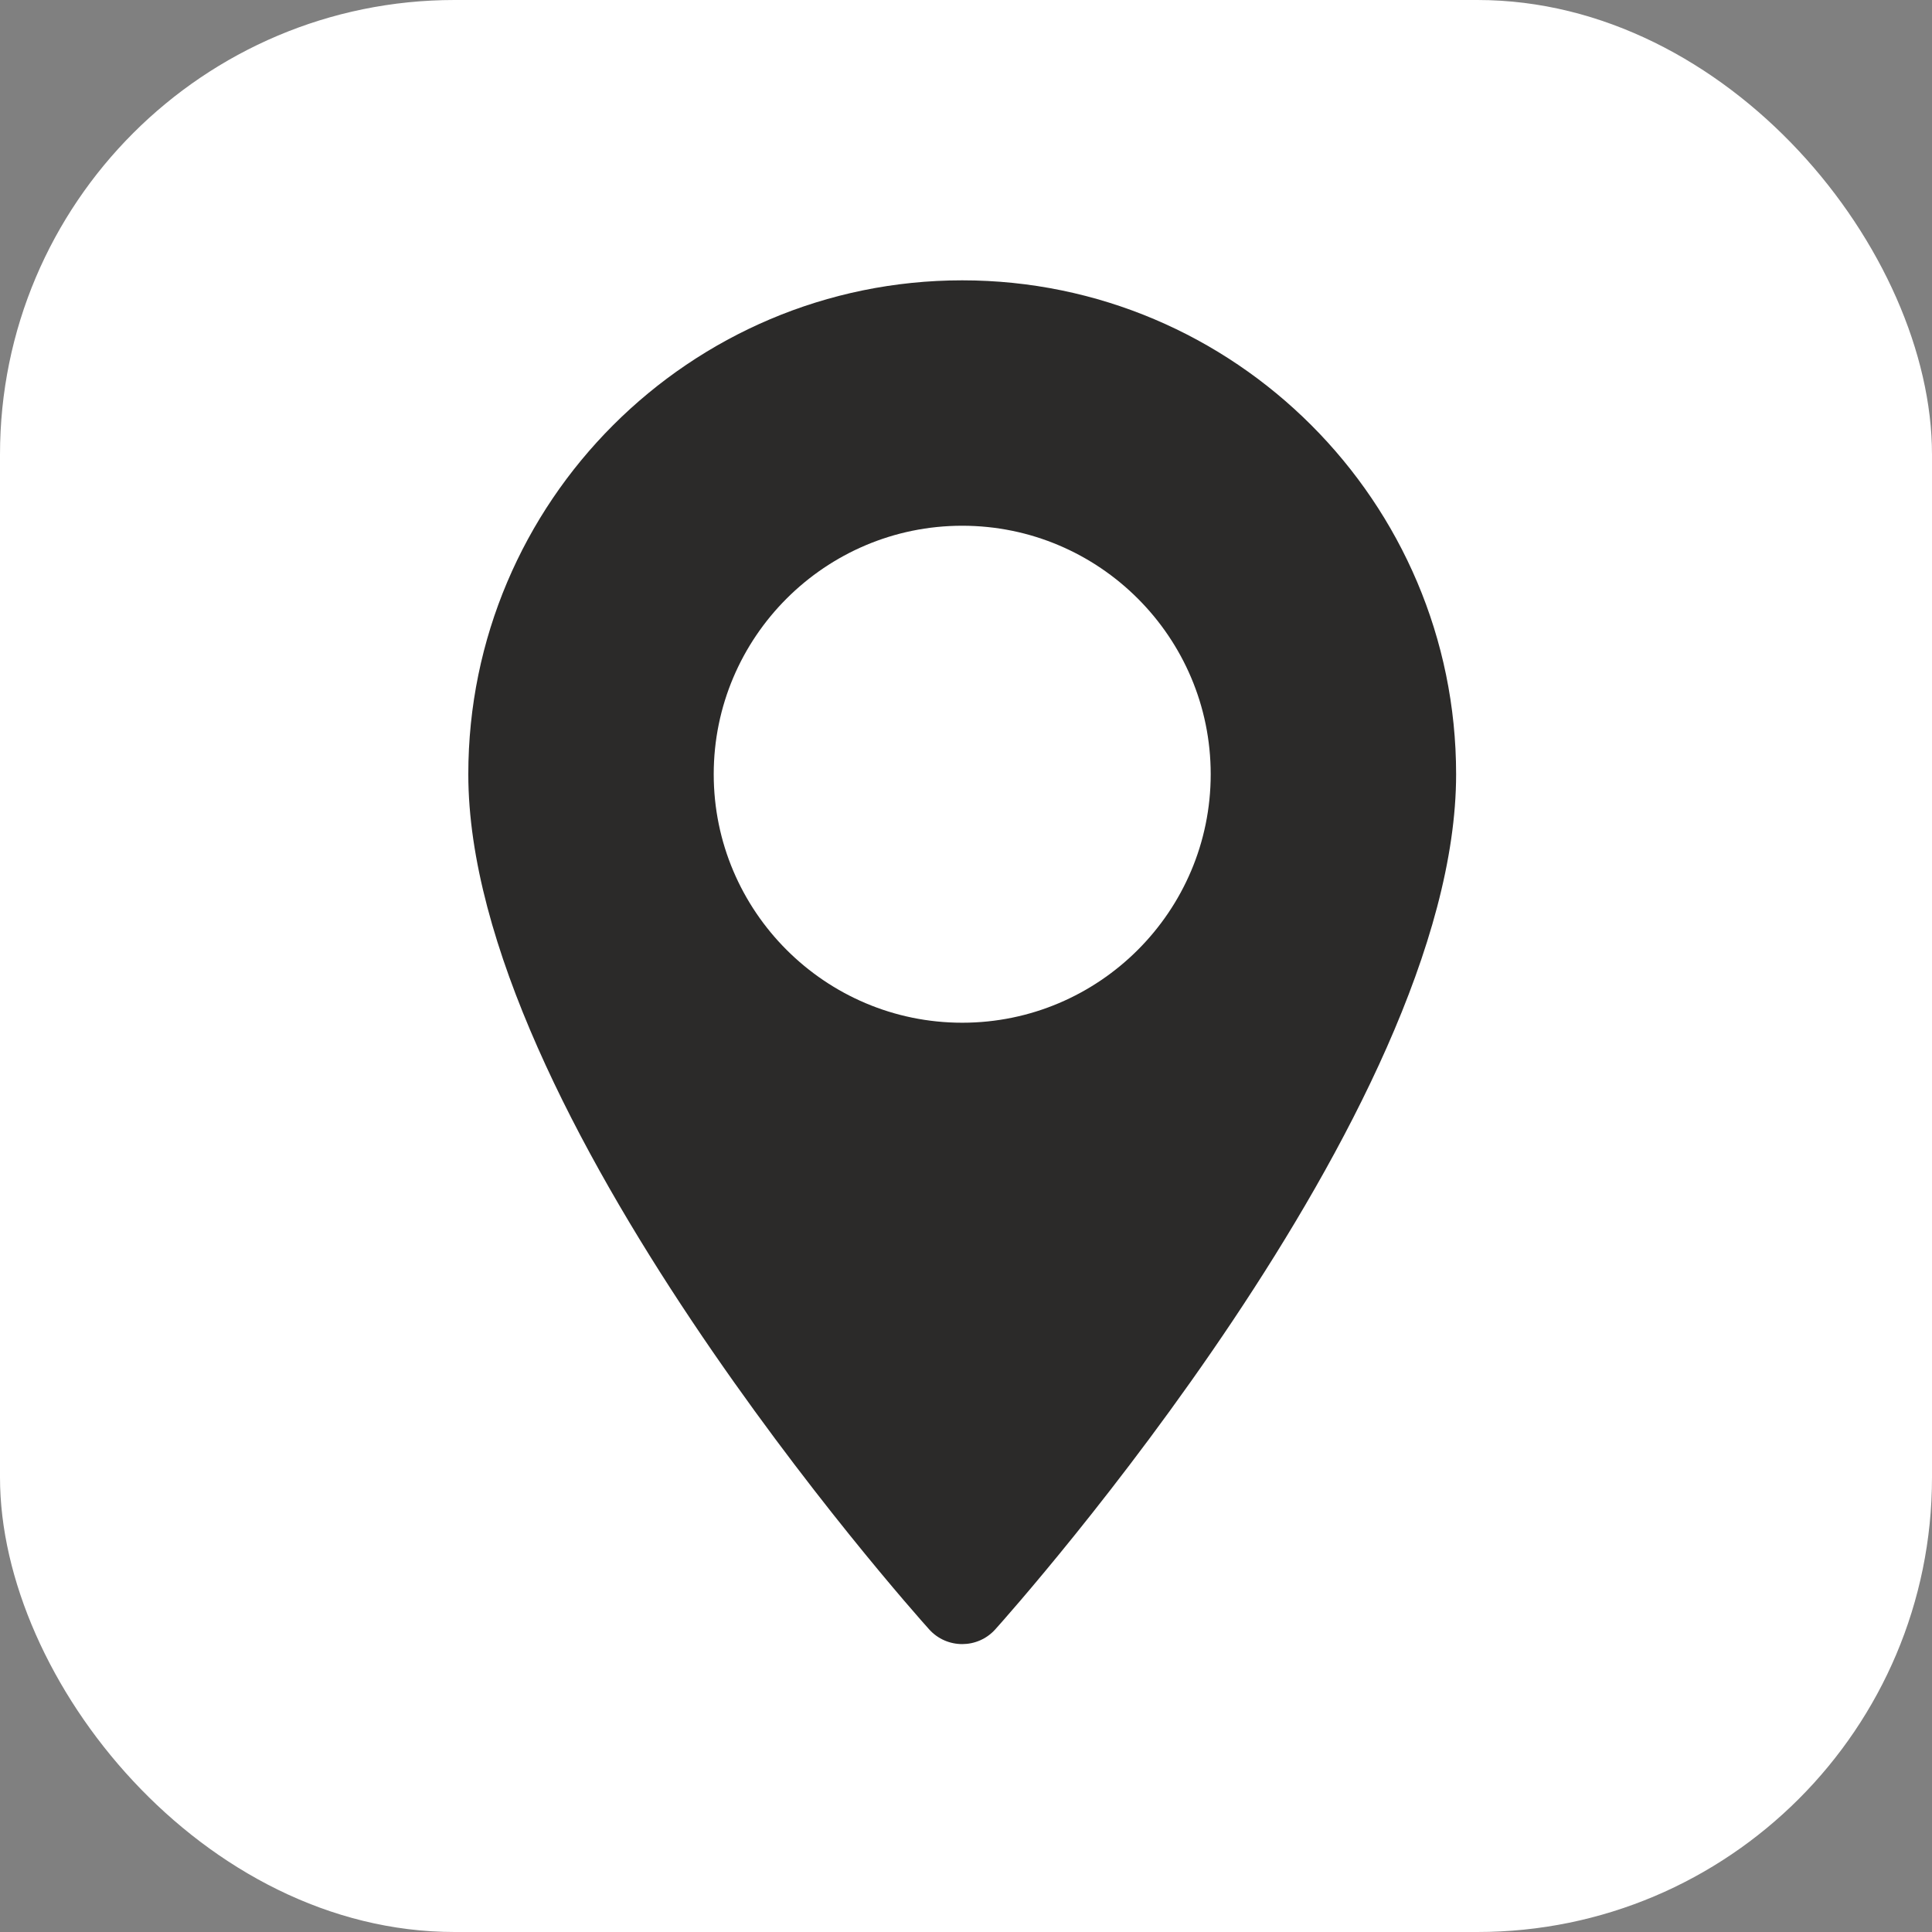
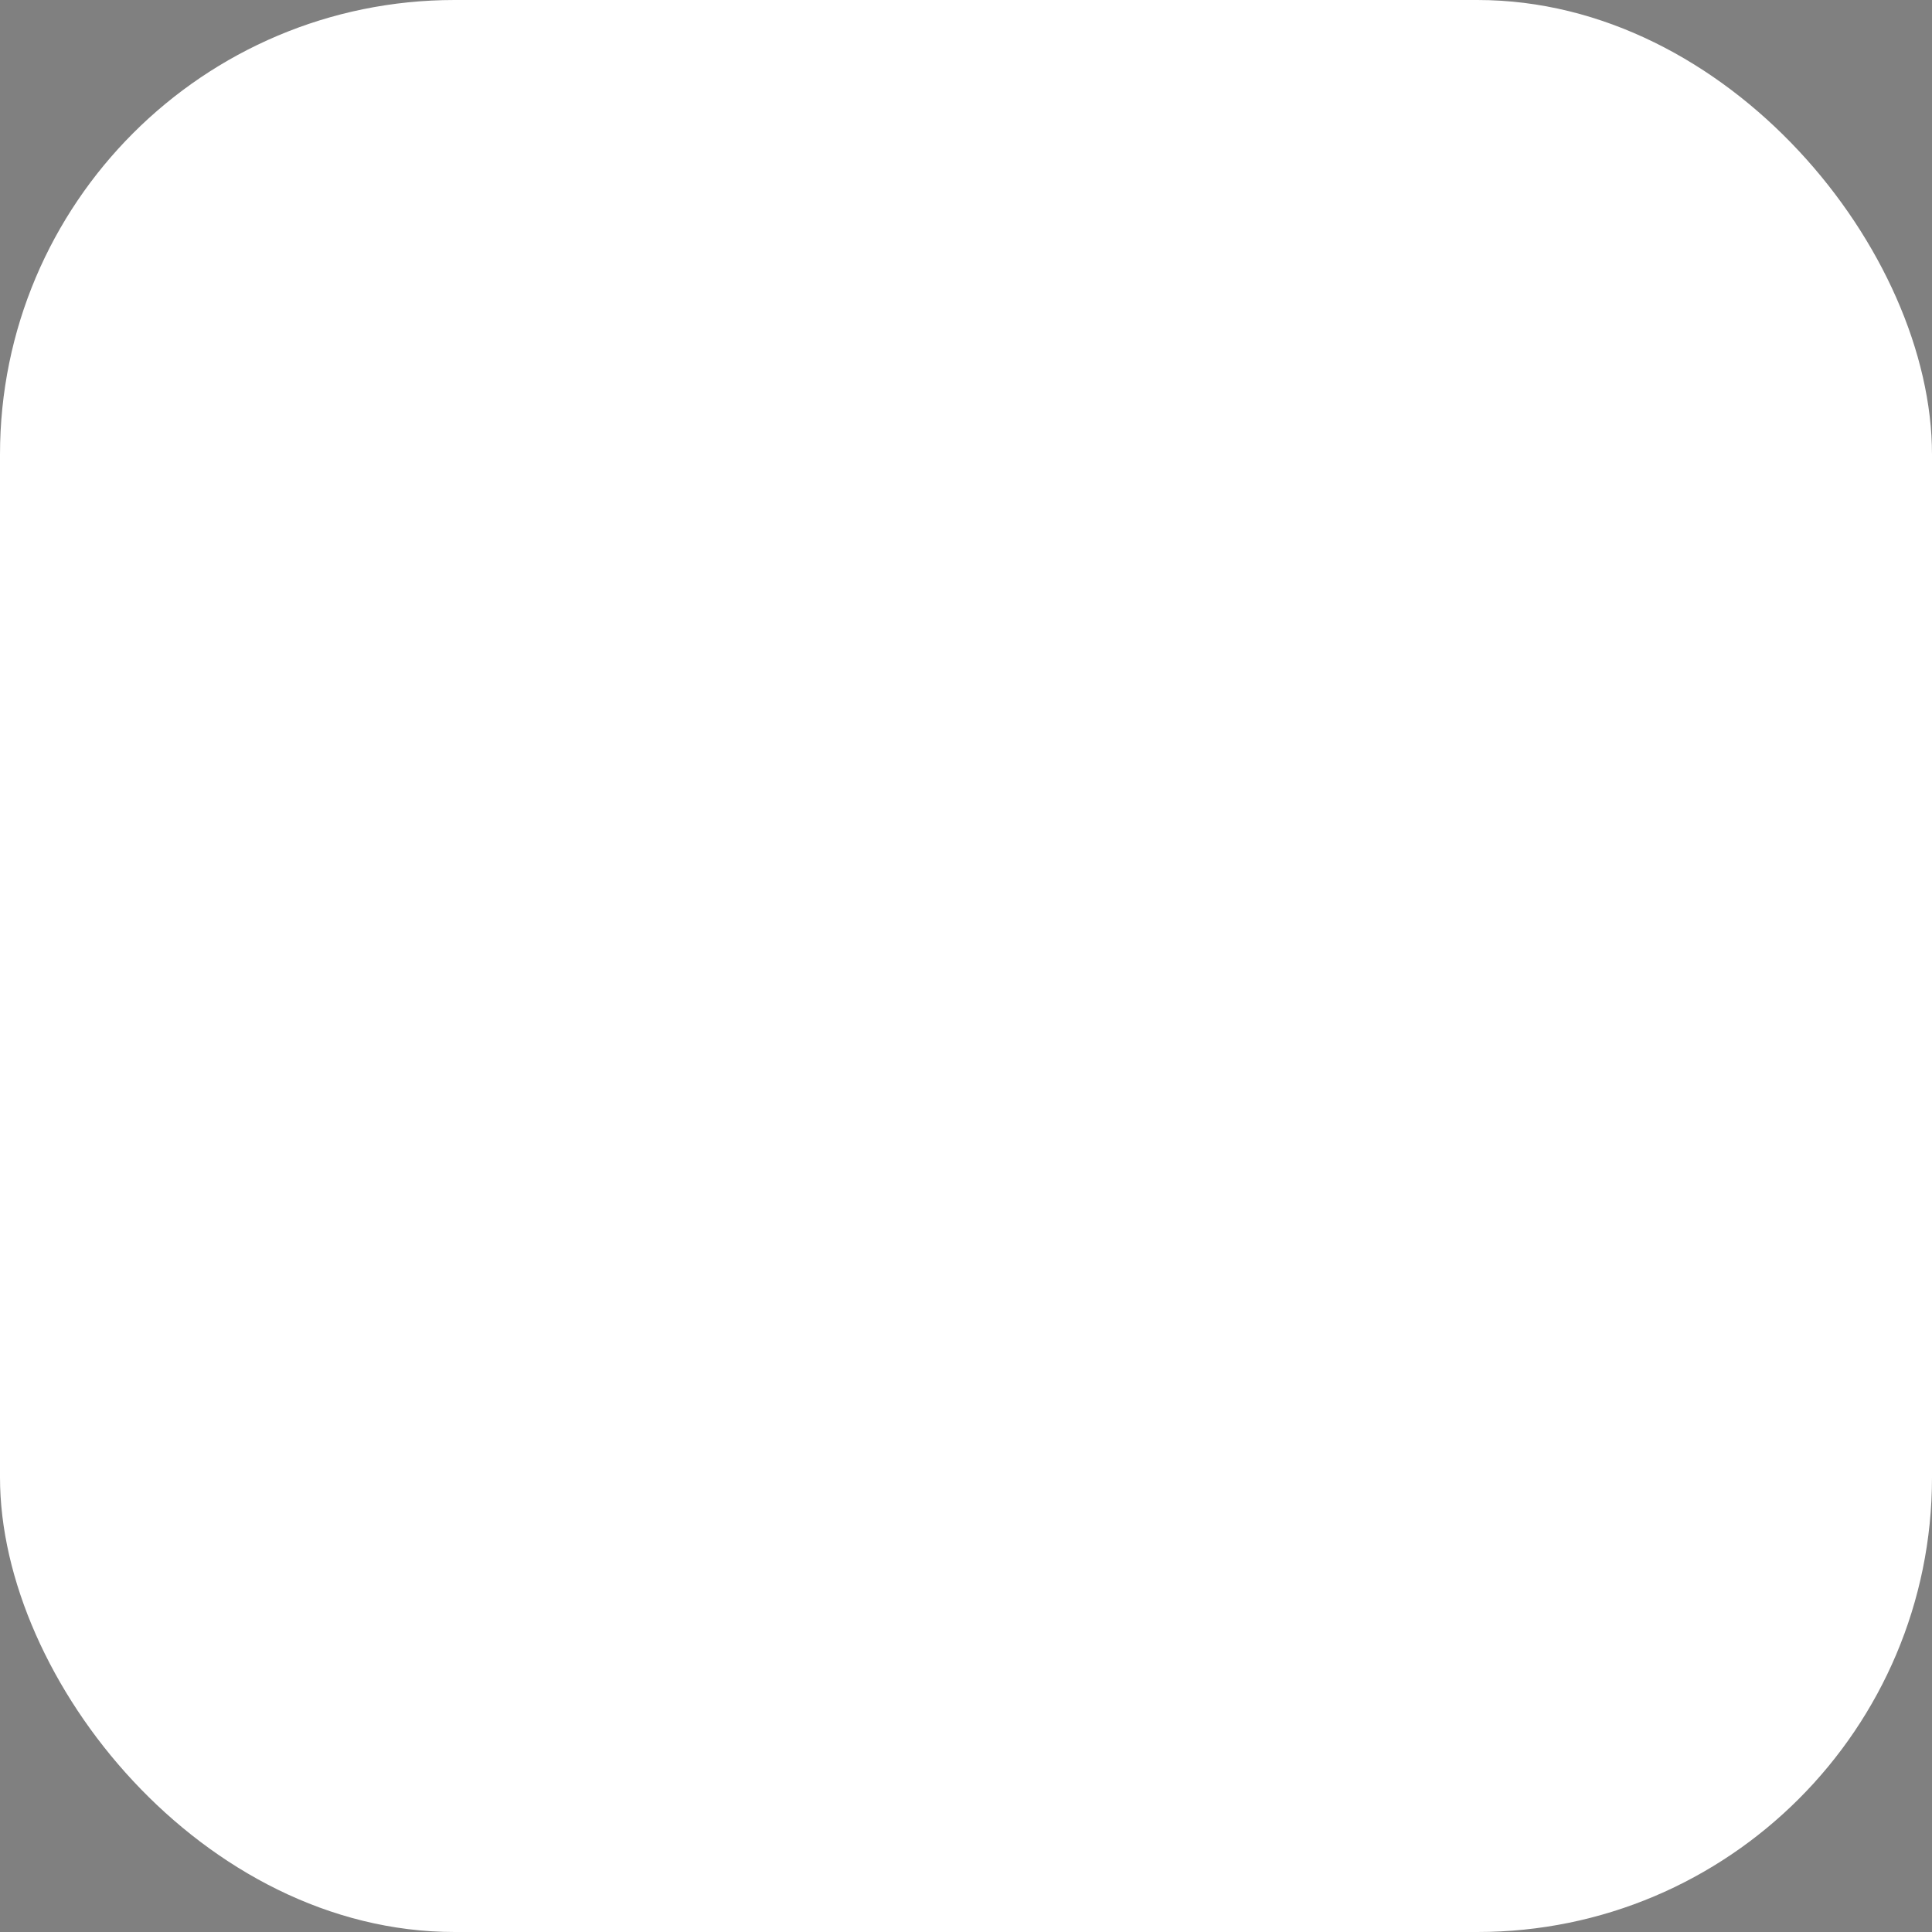
<svg xmlns="http://www.w3.org/2000/svg" width="255" height="255" viewBox="0 0 255 255" fill="none">
  <rect x="0" y="0" width="255" height="255" fill="#808080" stroke="none" />
  <rect width="255" height="255" rx="60" fill="white" />
-   <path d="M127 37C91.055 37 61.811 66.244 61.811 102.189C61.811 146.798 120.149 212.287 122.633 215.053C124.966 217.651 129.039 217.647 131.367 215.053C133.851 212.287 192.189 146.798 192.189 102.189C192.188 66.244 162.945 37 127 37ZM127 134.987C108.915 134.987 94.202 120.274 94.202 102.189C94.202 84.104 108.915 69.391 127 69.391C145.085 69.391 159.798 84.104 159.798 102.189C159.798 120.274 145.085 134.987 127 134.987Z" fill="#2B2A29" />
</svg>